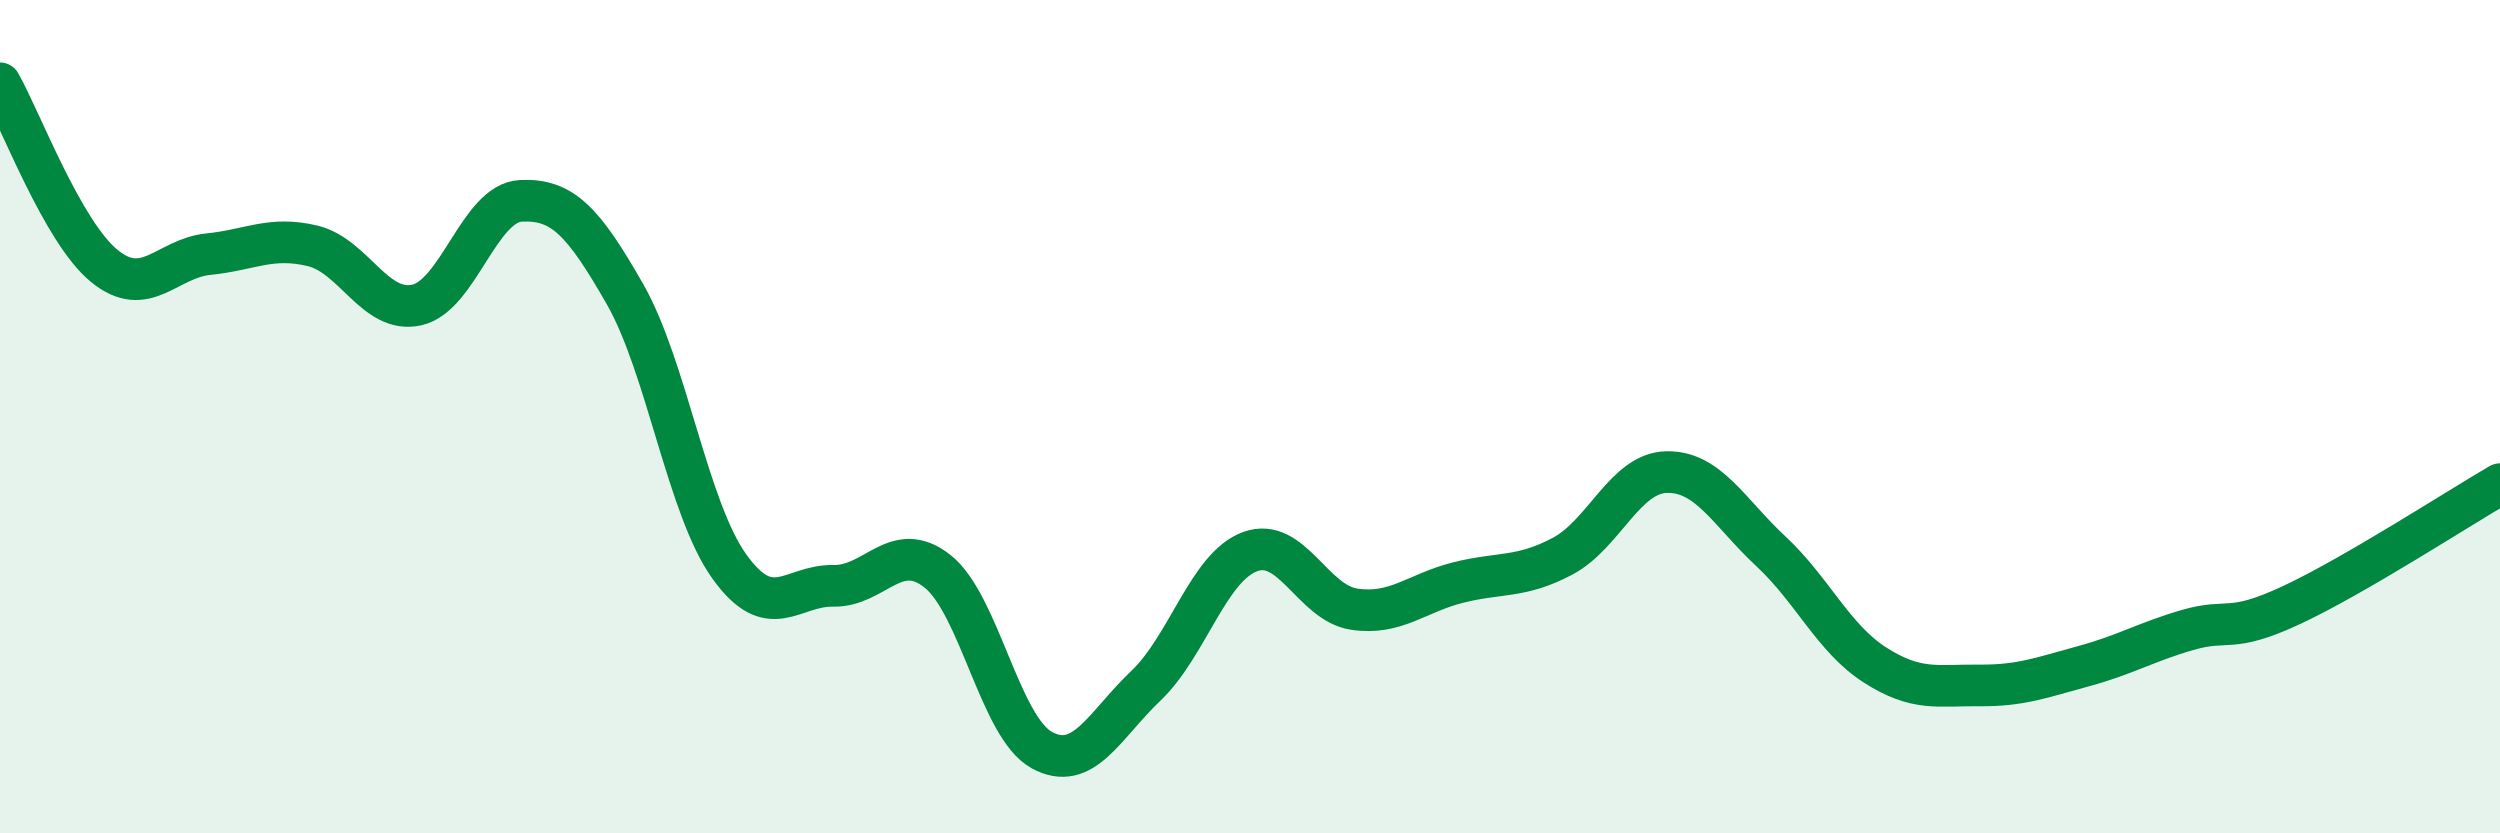
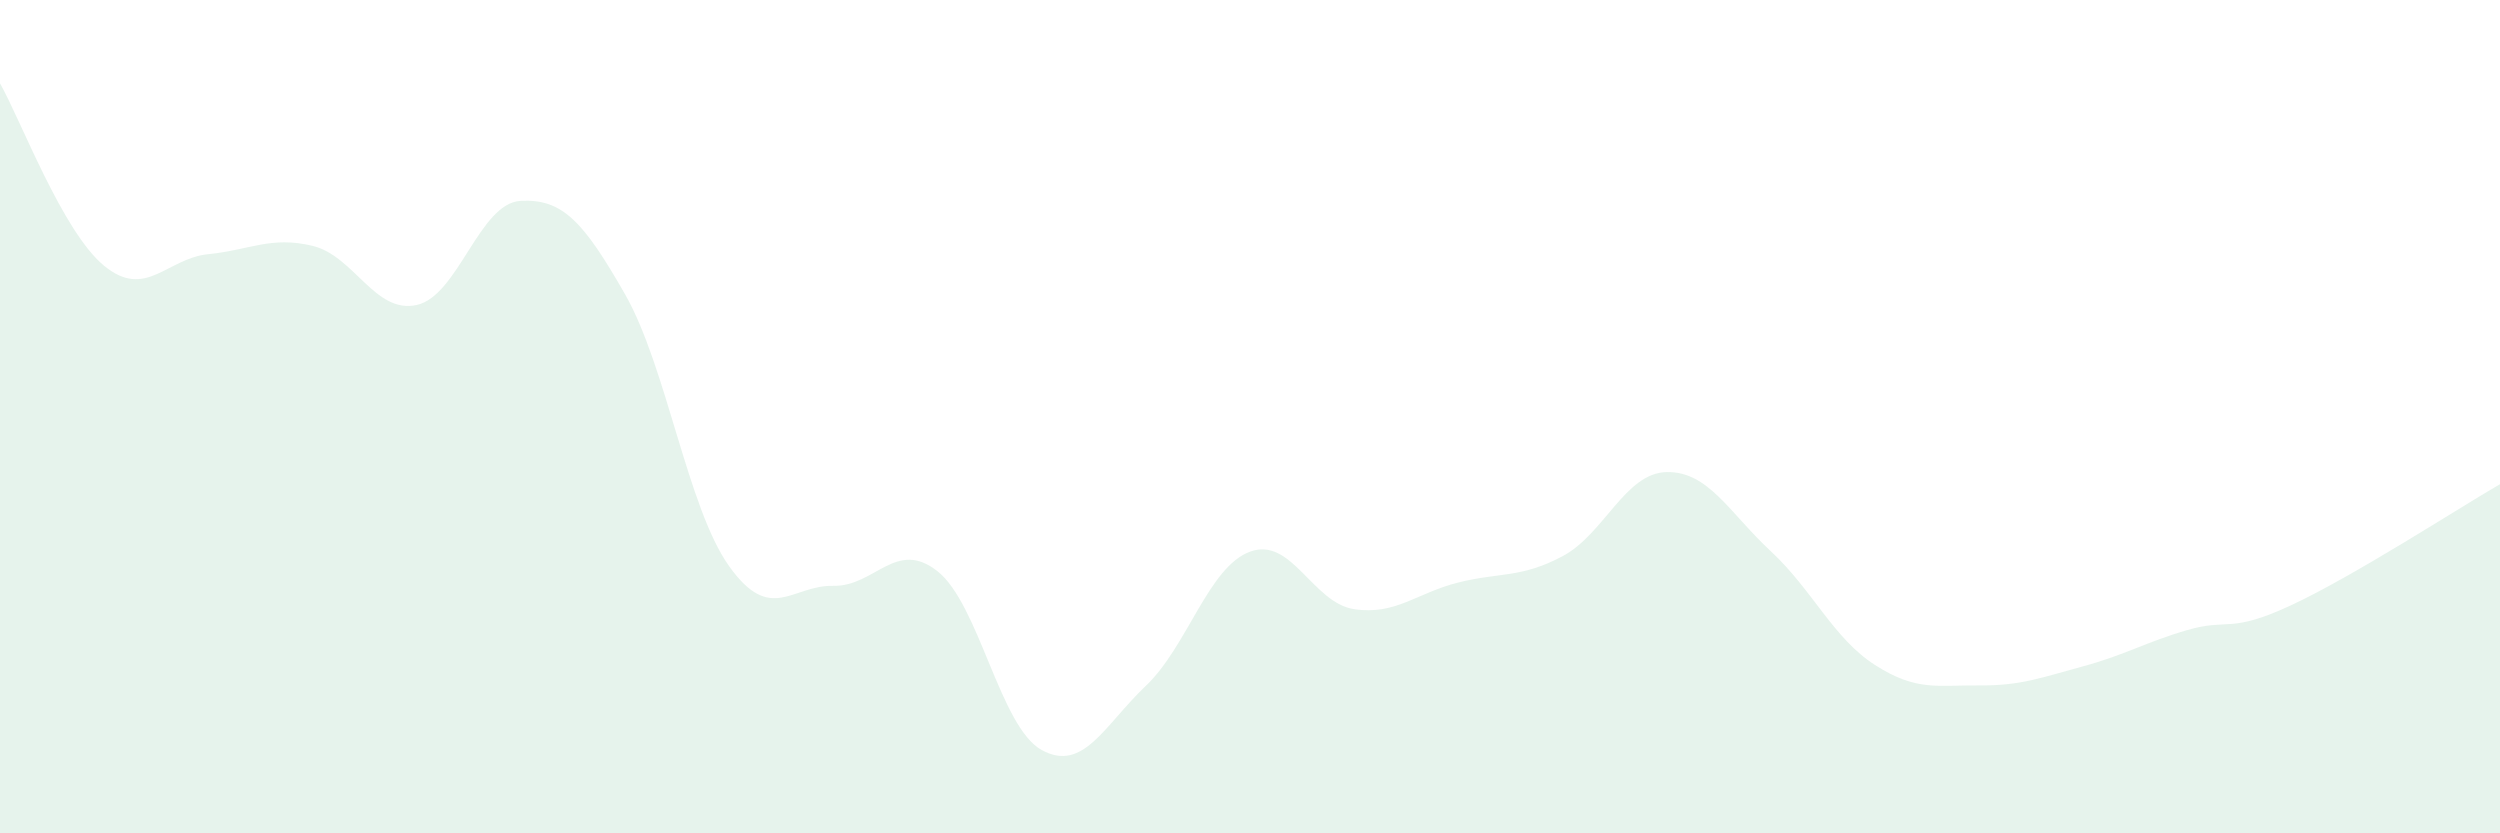
<svg xmlns="http://www.w3.org/2000/svg" width="60" height="20" viewBox="0 0 60 20">
  <path d="M 0,2 C 0.5,2.88 1.5,5.56 2.5,6.38 C 3.5,7.2 4,6.2 5,6.1 C 6,6 6.5,5.66 7.5,5.9 C 8.5,6.14 9,7.54 10,7.32 C 11,7.1 11.5,4.87 12.5,4.82 C 13.5,4.77 14,5.31 15,7.06 C 16,8.81 16.5,12.19 17.5,13.59 C 18.5,14.99 19,14.04 20,14.06 C 21,14.08 21.5,12.92 22.5,13.71 C 23.5,14.5 24,17.45 25,18 C 26,18.55 26.5,17.41 27.5,16.46 C 28.5,15.51 29,13.61 30,13.24 C 31,12.87 31.5,14.47 32.5,14.62 C 33.5,14.77 34,14.23 35,13.98 C 36,13.73 36.5,13.88 37.5,13.35 C 38.5,12.82 39,11.35 40,11.33 C 41,11.31 41.5,12.3 42.5,13.23 C 43.5,14.16 44,15.32 45,15.96 C 46,16.6 46.5,16.44 47.5,16.45 C 48.5,16.46 49,16.26 50,15.99 C 51,15.72 51.5,15.41 52.5,15.12 C 53.5,14.83 53.5,15.22 55,14.52 C 56.5,13.82 59,12.2 60,11.62L60 20L0 20Z" fill="#008740" opacity="0.1" stroke-linecap="round" stroke-linejoin="round" />
-   <path d="M 0,2 C 0.5,2.88 1.5,5.56 2.5,6.38 C 3.5,7.2 4,6.2 5,6.1 C 6,6 6.5,5.66 7.5,5.9 C 8.5,6.14 9,7.54 10,7.32 C 11,7.1 11.5,4.87 12.5,4.82 C 13.5,4.77 14,5.31 15,7.06 C 16,8.81 16.5,12.19 17.5,13.59 C 18.5,14.99 19,14.04 20,14.06 C 21,14.08 21.5,12.92 22.5,13.71 C 23.5,14.5 24,17.45 25,18 C 26,18.55 26.5,17.41 27.5,16.46 C 28.5,15.51 29,13.61 30,13.24 C 31,12.87 31.5,14.47 32.5,14.62 C 33.5,14.77 34,14.23 35,13.98 C 36,13.73 36.5,13.88 37.5,13.35 C 38.5,12.82 39,11.35 40,11.33 C 41,11.31 41.5,12.3 42.5,13.23 C 43.5,14.16 44,15.32 45,15.96 C 46,16.6 46.5,16.44 47.5,16.45 C 48.5,16.46 49,16.26 50,15.99 C 51,15.72 51.5,15.41 52.5,15.12 C 53.5,14.83 53.5,15.22 55,14.52 C 56.5,13.82 59,12.2 60,11.62" stroke="#008740" stroke-width="1" fill="none" stroke-linecap="round" stroke-linejoin="round" />
</svg>